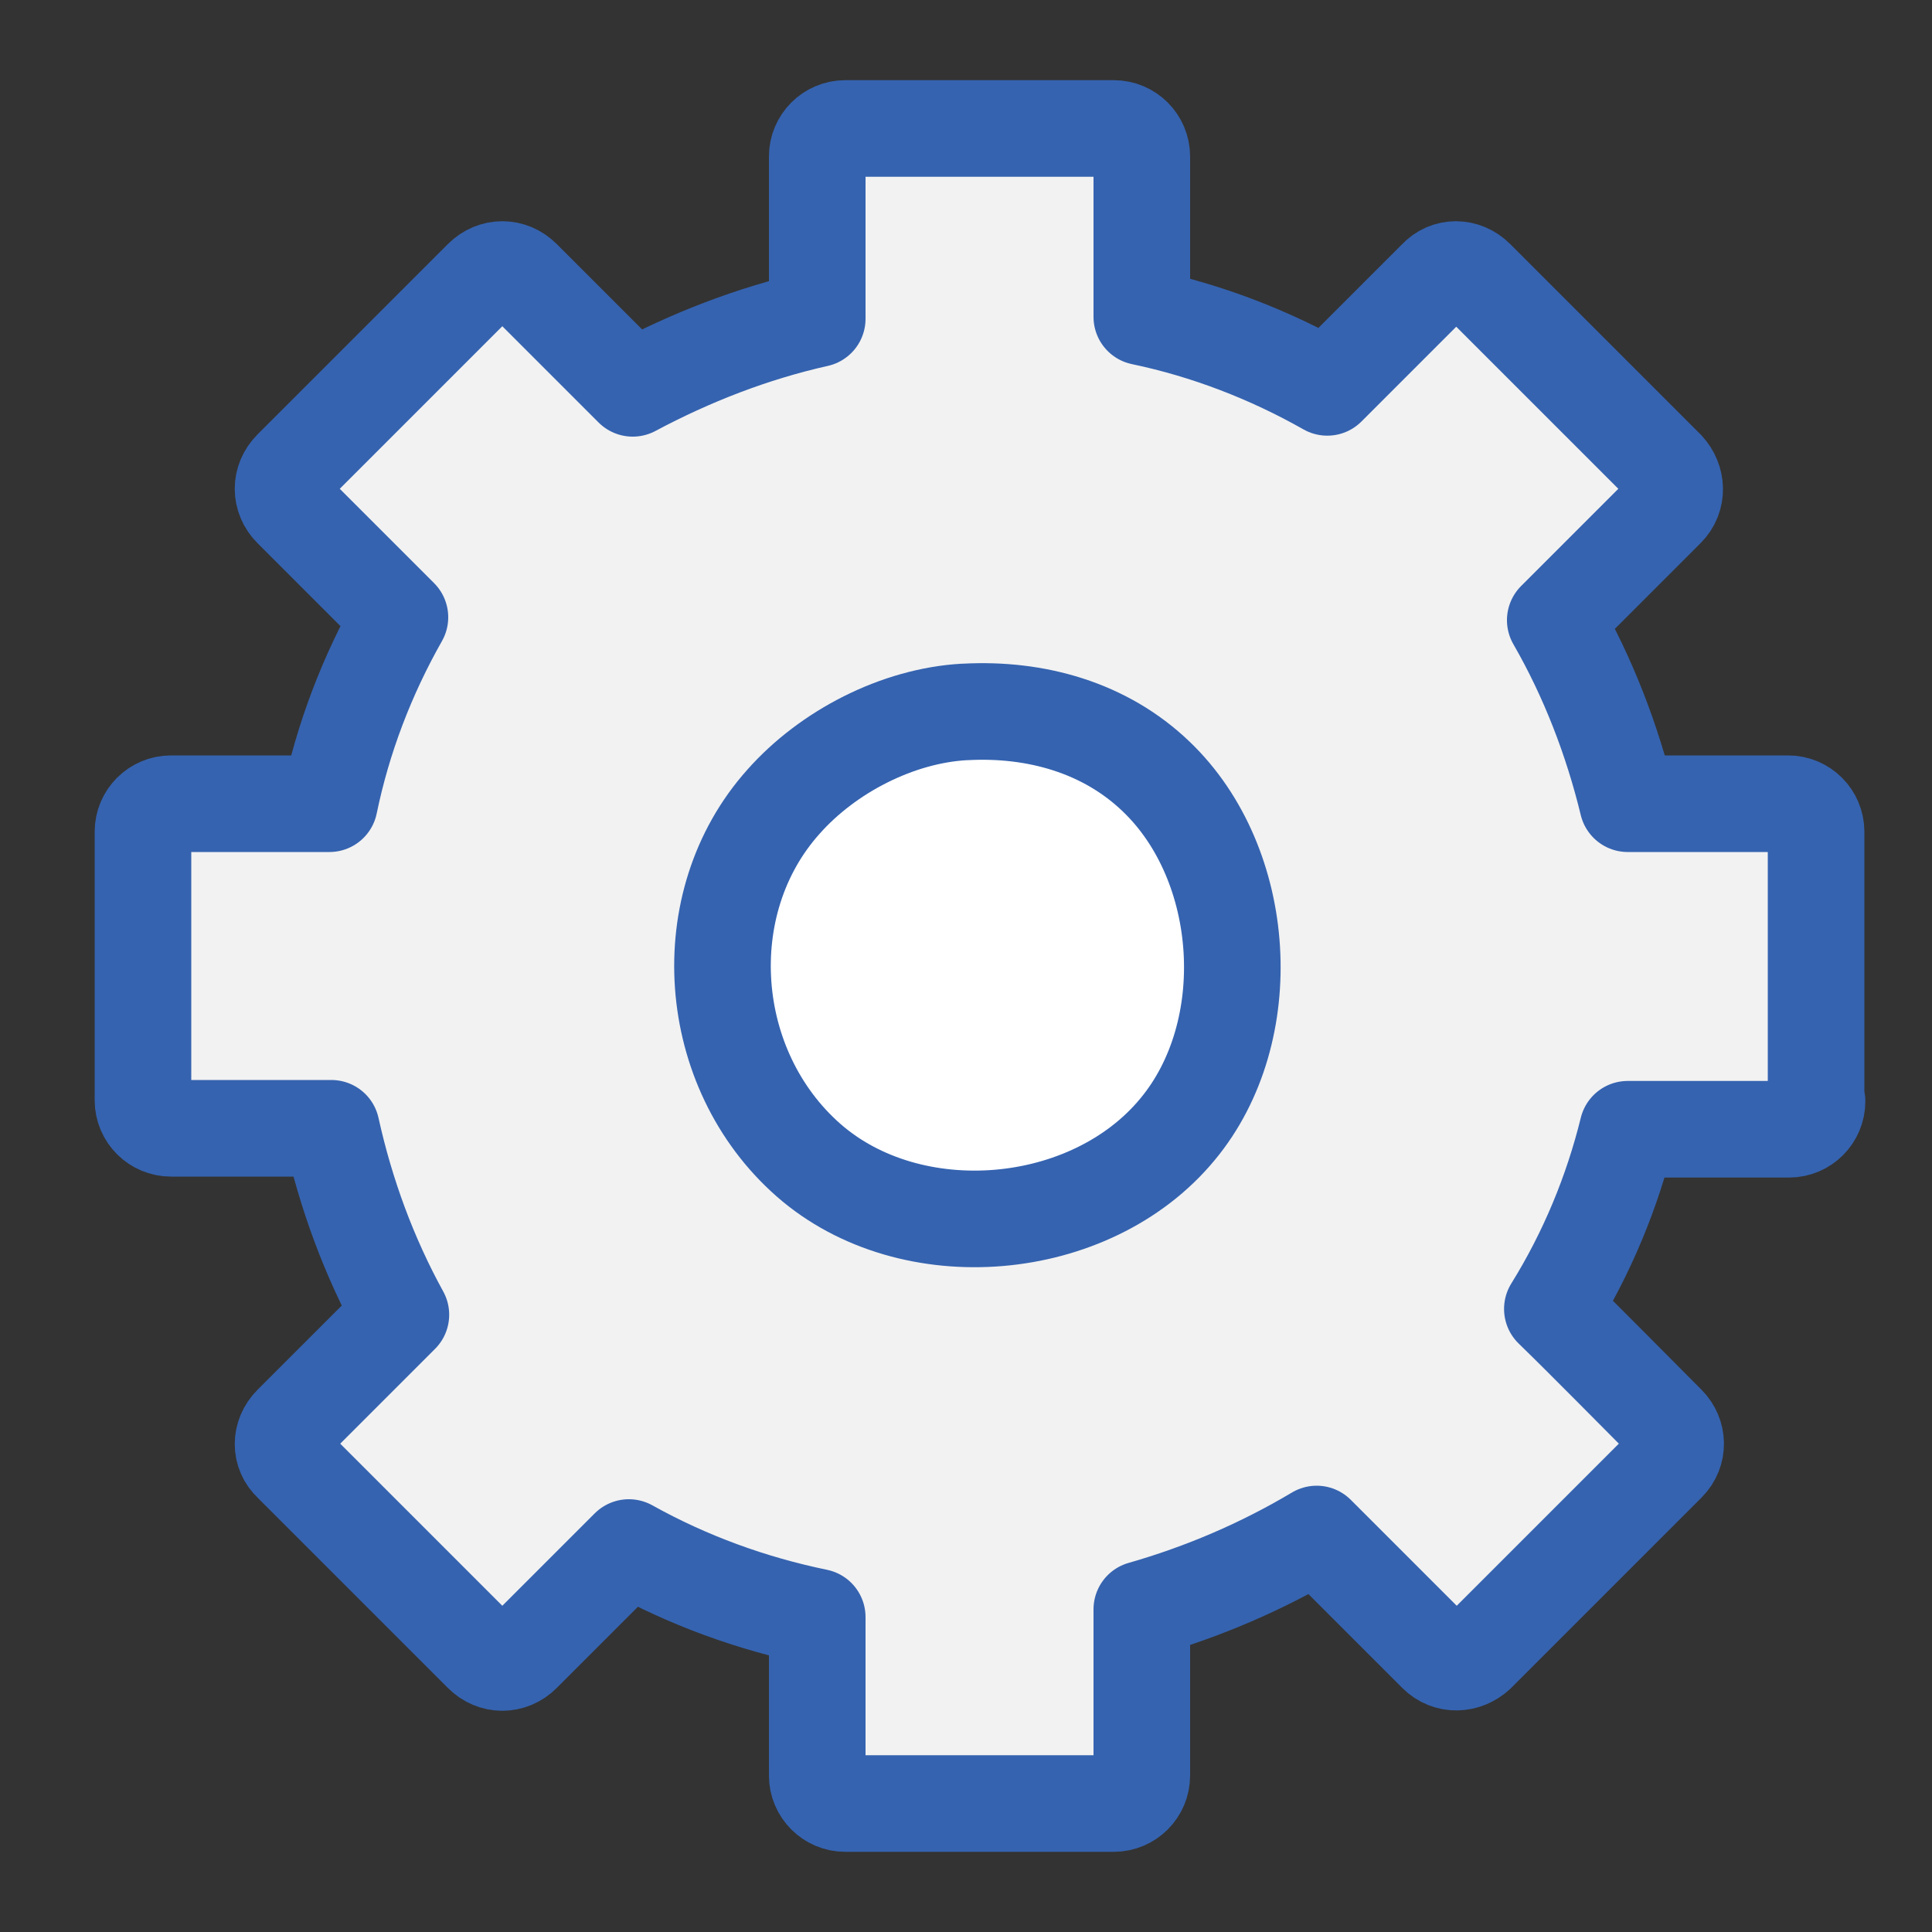
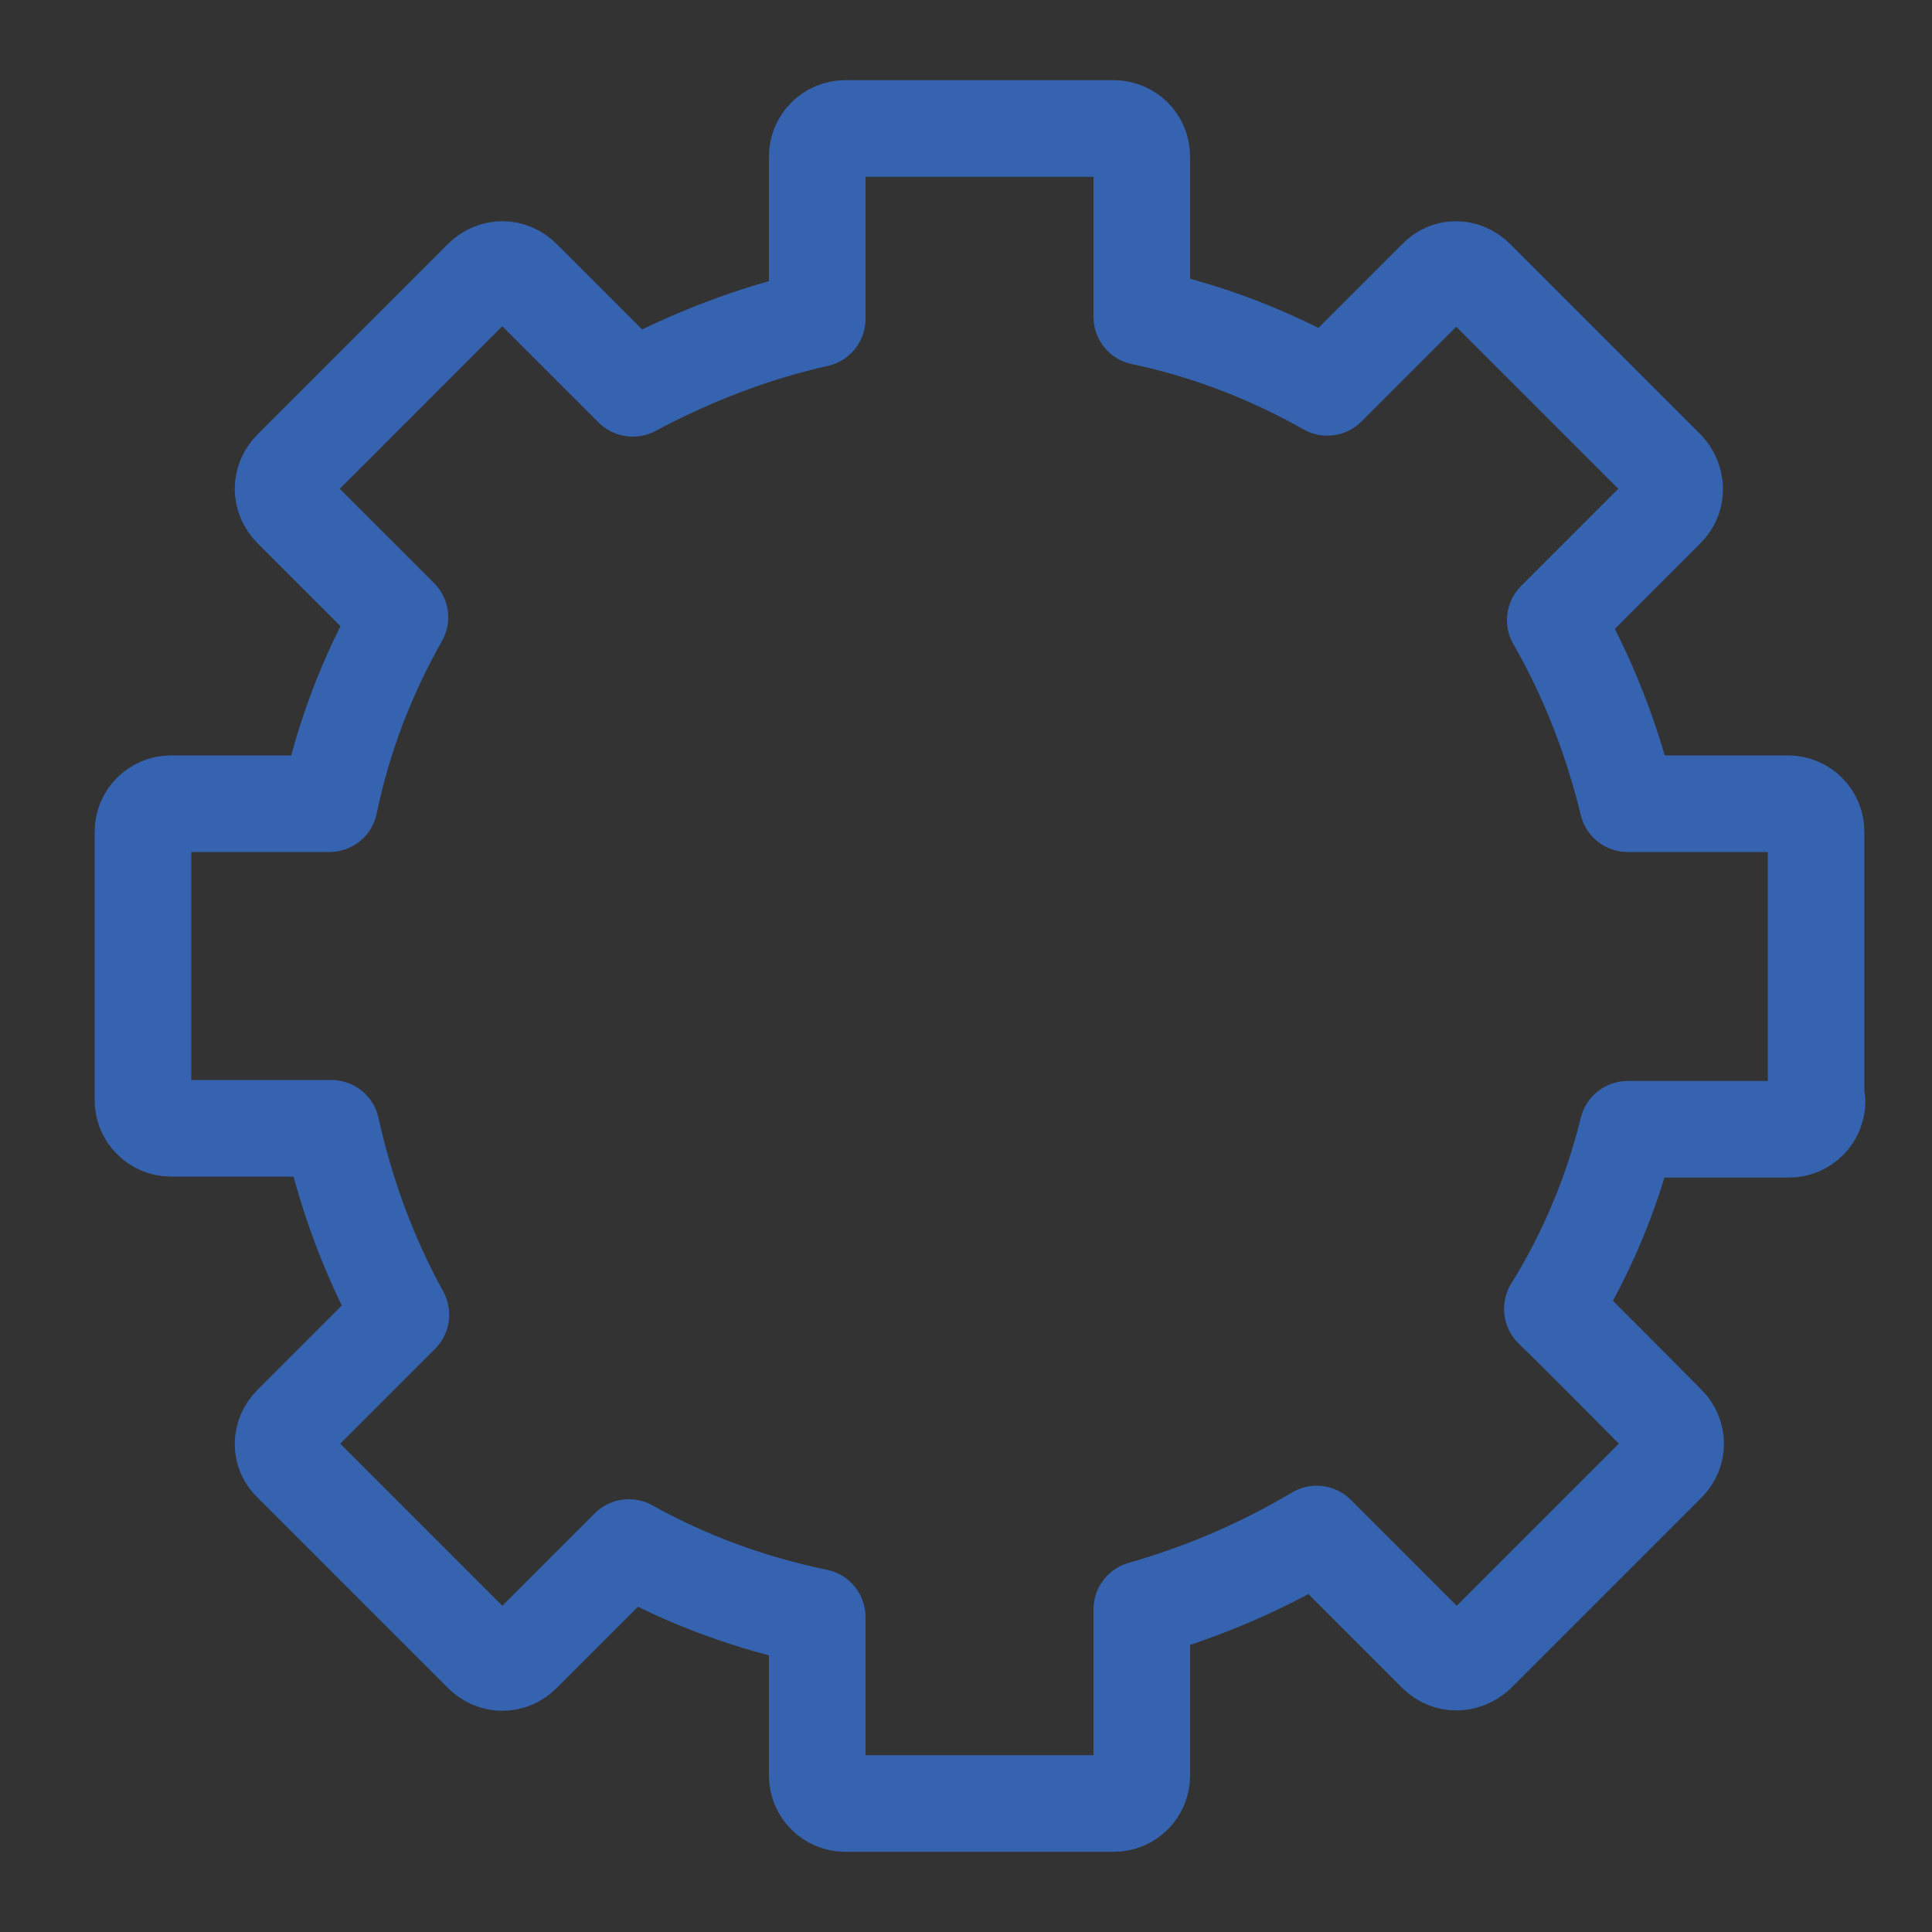
<svg xmlns="http://www.w3.org/2000/svg" id="_レイヤー_1" data-name="レイヤー 1" viewBox="0 0 20 20">
  <rect x="0" y="0" width="20" height="20" fill="#333333" stroke="none" />
  <defs>
    <style>
      .cls-1 {
        fill: #fff;
      }

      .cls-2 {
        fill: #f2f2f2;
      }

      .cls-3 {
        fill: none;
        stroke: #3563b0;
        stroke-linecap: round;
        stroke-linejoin: round;
      }
    </style>
  </defs>
  <g id="group">
-     <path class="cls-2" d="M18.8,11.68v-3.37h-1.96c-.16-.66-.41-1.31-.75-1.9.47-.47,1.02-1.02,1.35-1.35-.93-.93-2.38-2.38-2.38-2.38-.32.32-.87.87-1.34,1.34-.6-.34-1.25-.59-1.92-.73v-1.95h-3.37v1.98c-.67.15-1.31.4-1.91.72-.47-.47-1.02-1.02-1.35-1.35,0,0-1.45,1.45-2.38,2.38.33.33.86.86,1.32,1.32-.34.6-.59,1.25-.73,1.93h-1.94v3.37h1.96c.15.68.39,1.33.72,1.93-.47.47-1.01,1.01-1.33,1.33,0,0,1.45,1.45,2.38,2.38.33-.33.84-.84,1.31-1.31.61.34,1.27.58,1.95.72v1.93h3.37v-2.02c.63-.18,1.24-.44,1.81-.78.46.46,1.09,1.09,1.45,1.45.93-.93,2.38-2.38,2.38-2.38-.34-.34-.95-.95-1.4-1.4.36-.58.62-1.21.78-1.86h1.97Z" />
-     <path class="cls-1" d="M9.99,7.37c.73-.04,1.45.16,1.98.67.95.91,1.06,2.64.22,3.65-.9,1.09-2.76,1.25-3.82.32-1.07-.94-1.2-2.66-.26-3.71.46-.52,1.18-.89,1.87-.93Z" />
-     <path class="cls-3" d="M9.99,7.37c.73-.04,1.45.16,1.98.67.95.91,1.06,2.64.22,3.65-.9,1.09-2.76,1.25-3.82.32-1.07-.94-1.2-2.66-.26-3.71.46-.52,1.18-.89,1.87-.93Z" />
+     <path class="cls-1" d="M9.99,7.37Z" />
    <path class="cls-3" d="M18.8,11.39v-2.78c0-.16-.13-.29-.29-.29h-1.66c-.16-.66-.41-1.31-.75-1.9.39-.39.82-.82,1.15-1.15.12-.12.11-.3,0-.42-.69-.69-1.57-1.57-1.97-1.97-.12-.12-.3-.12-.41,0-.32.32-.75.75-1.13,1.13-.6-.34-1.25-.59-1.92-.73v-1.66c0-.16-.13-.29-.29-.29h-2.78c-.16,0-.29.13-.29.29v1.68c-.67.15-1.31.4-1.91.72-.38-.38-.82-.82-1.14-1.14-.12-.12-.3-.12-.42,0-.39.39-1.27,1.27-1.97,1.97-.12.12-.12.3,0,.42.32.32.74.74,1.12,1.12-.34.6-.59,1.25-.73,1.93h-1.64c-.16,0-.29.13-.29.29v2.78c0,.16.13.29.29.29h1.66c.15.68.39,1.33.72,1.93-.38.38-.81.81-1.13,1.13-.12.12-.12.3,0,.41.39.39,1.27,1.27,1.97,1.97.12.12.3.12.42,0,.32-.32.72-.72,1.1-1.1.61.34,1.27.58,1.95.72v1.64c0,.16.13.29.29.29h2.78c.16,0,.29-.13.29-.29v-1.72c.63-.18,1.24-.44,1.81-.78.38.38.88.88,1.24,1.24.12.12.3.11.42,0,.69-.69,1.57-1.57,1.97-1.97.12-.12.11-.3,0-.41-.35-.35-.82-.83-1.19-1.19.36-.58.62-1.21.78-1.86h1.67c.16,0,.29-.13.29-.29Z" />
  </g>
</svg>